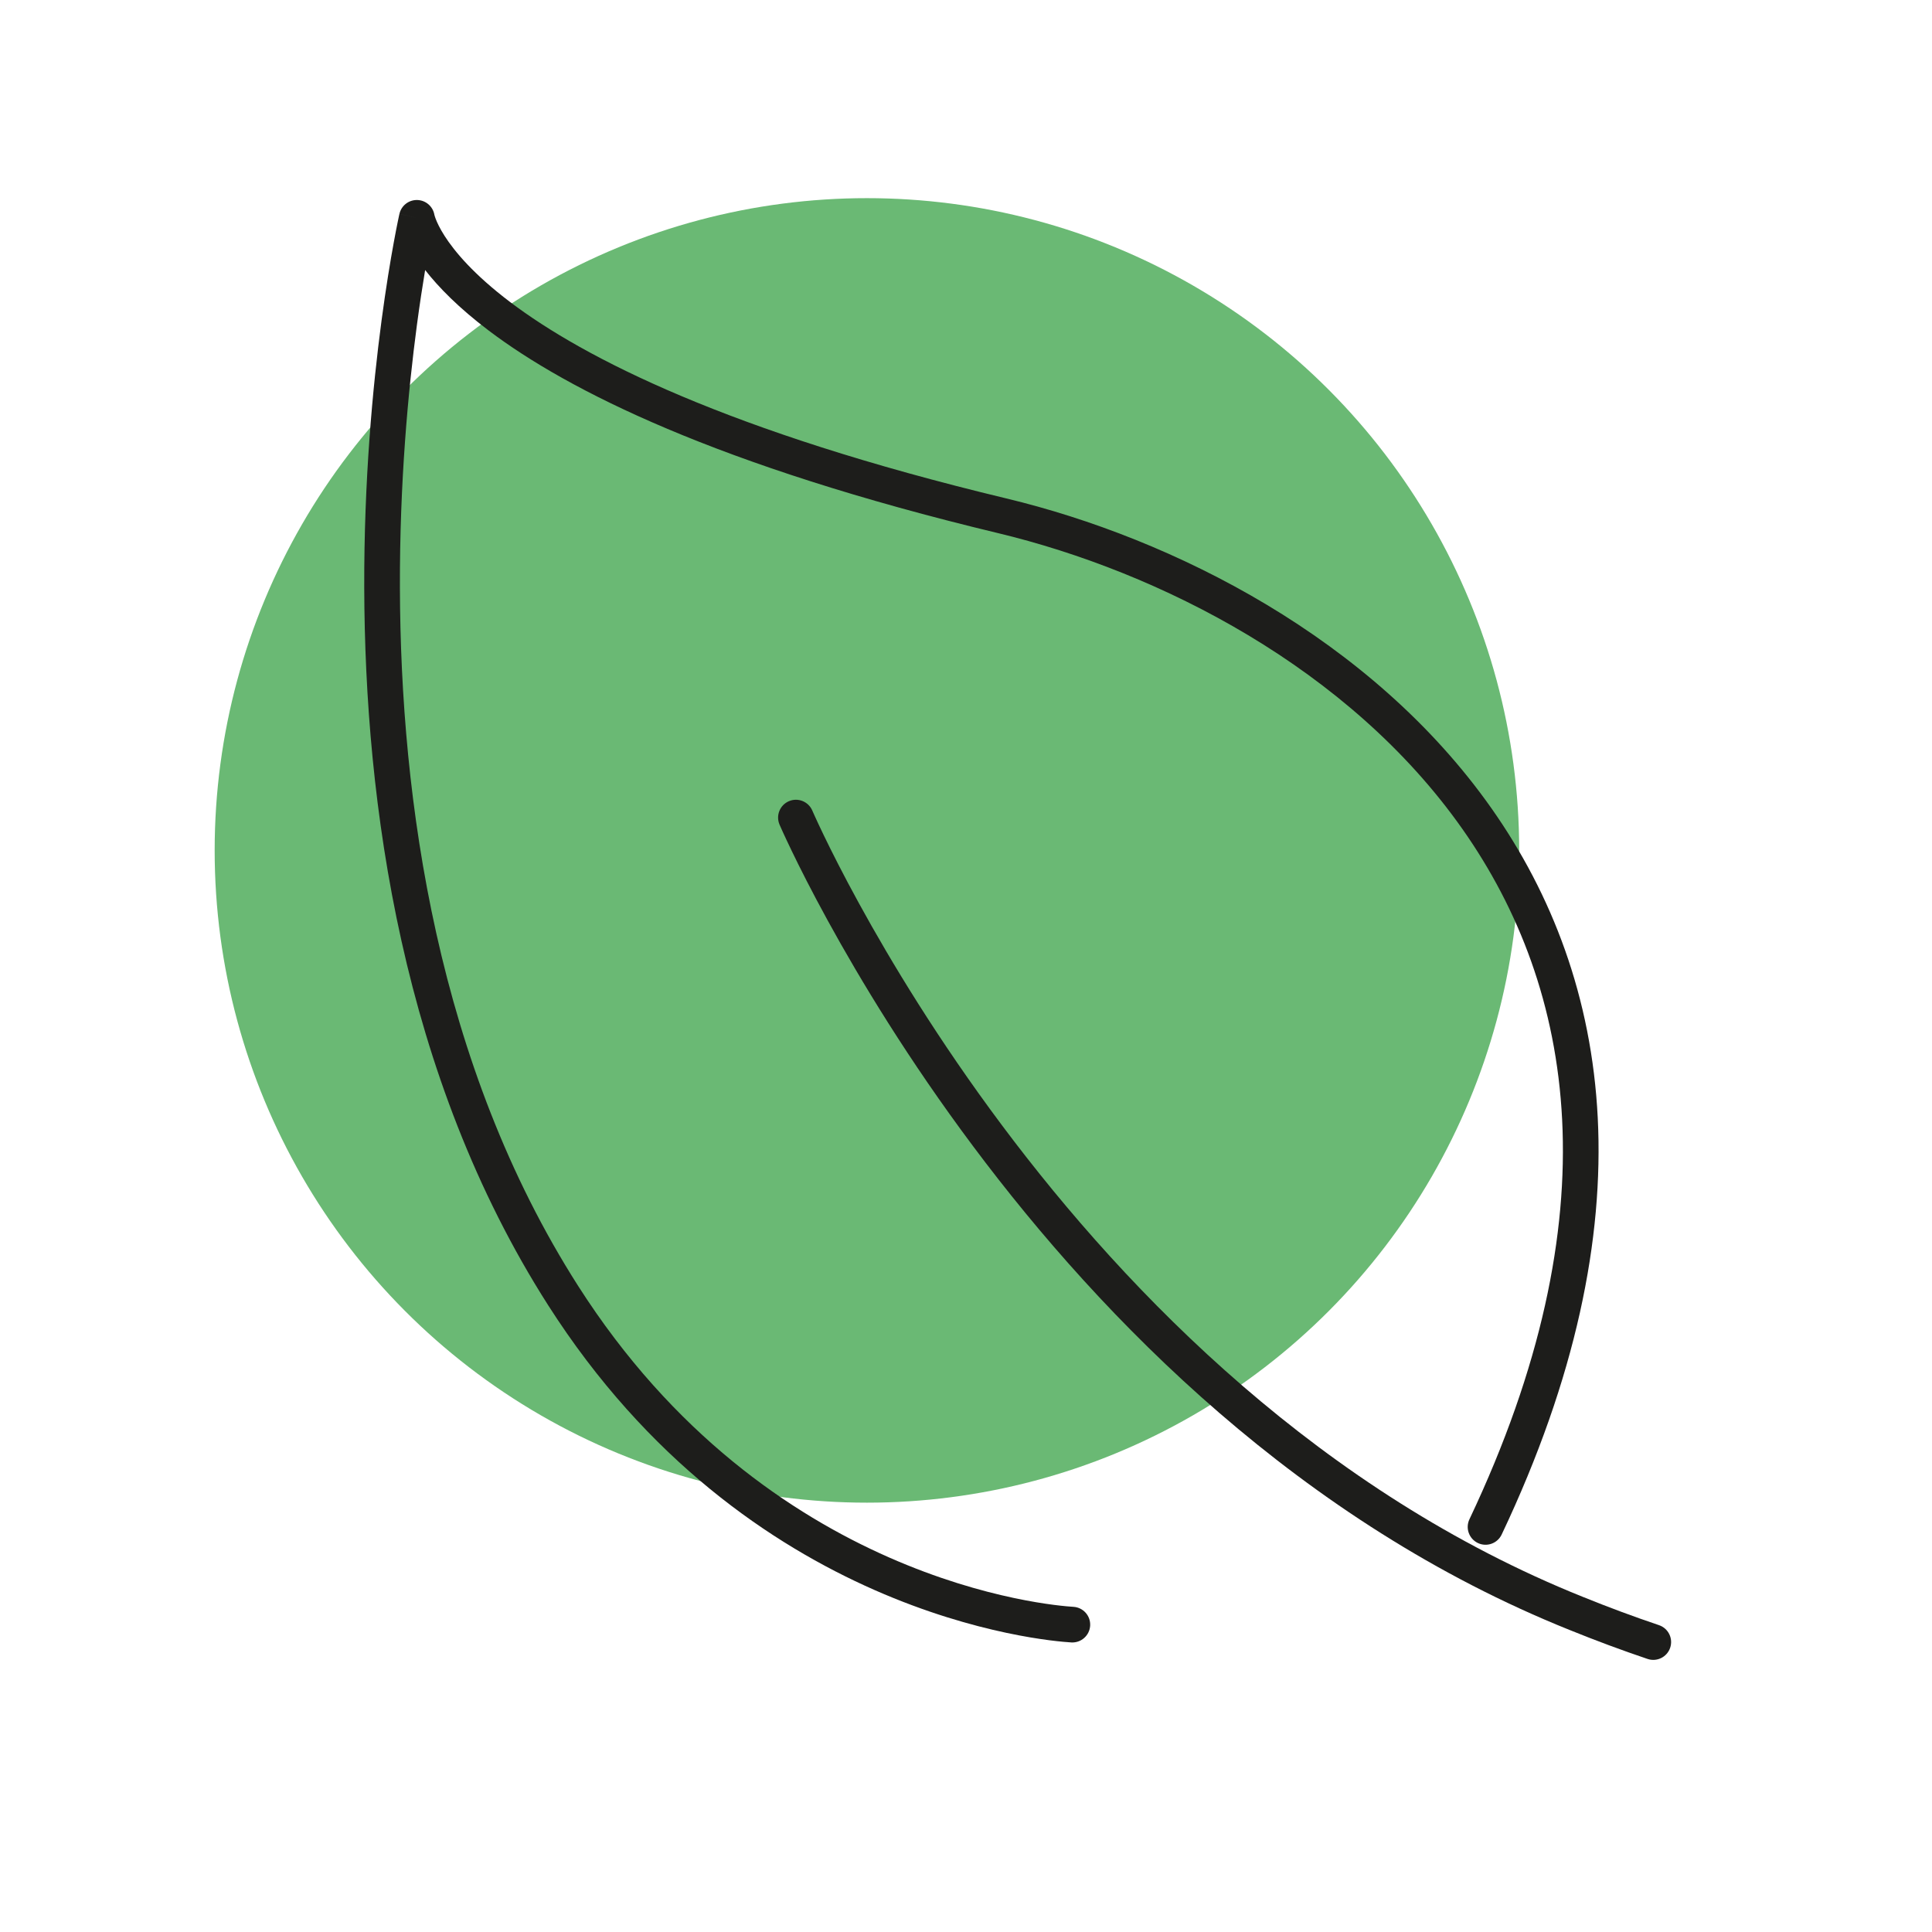
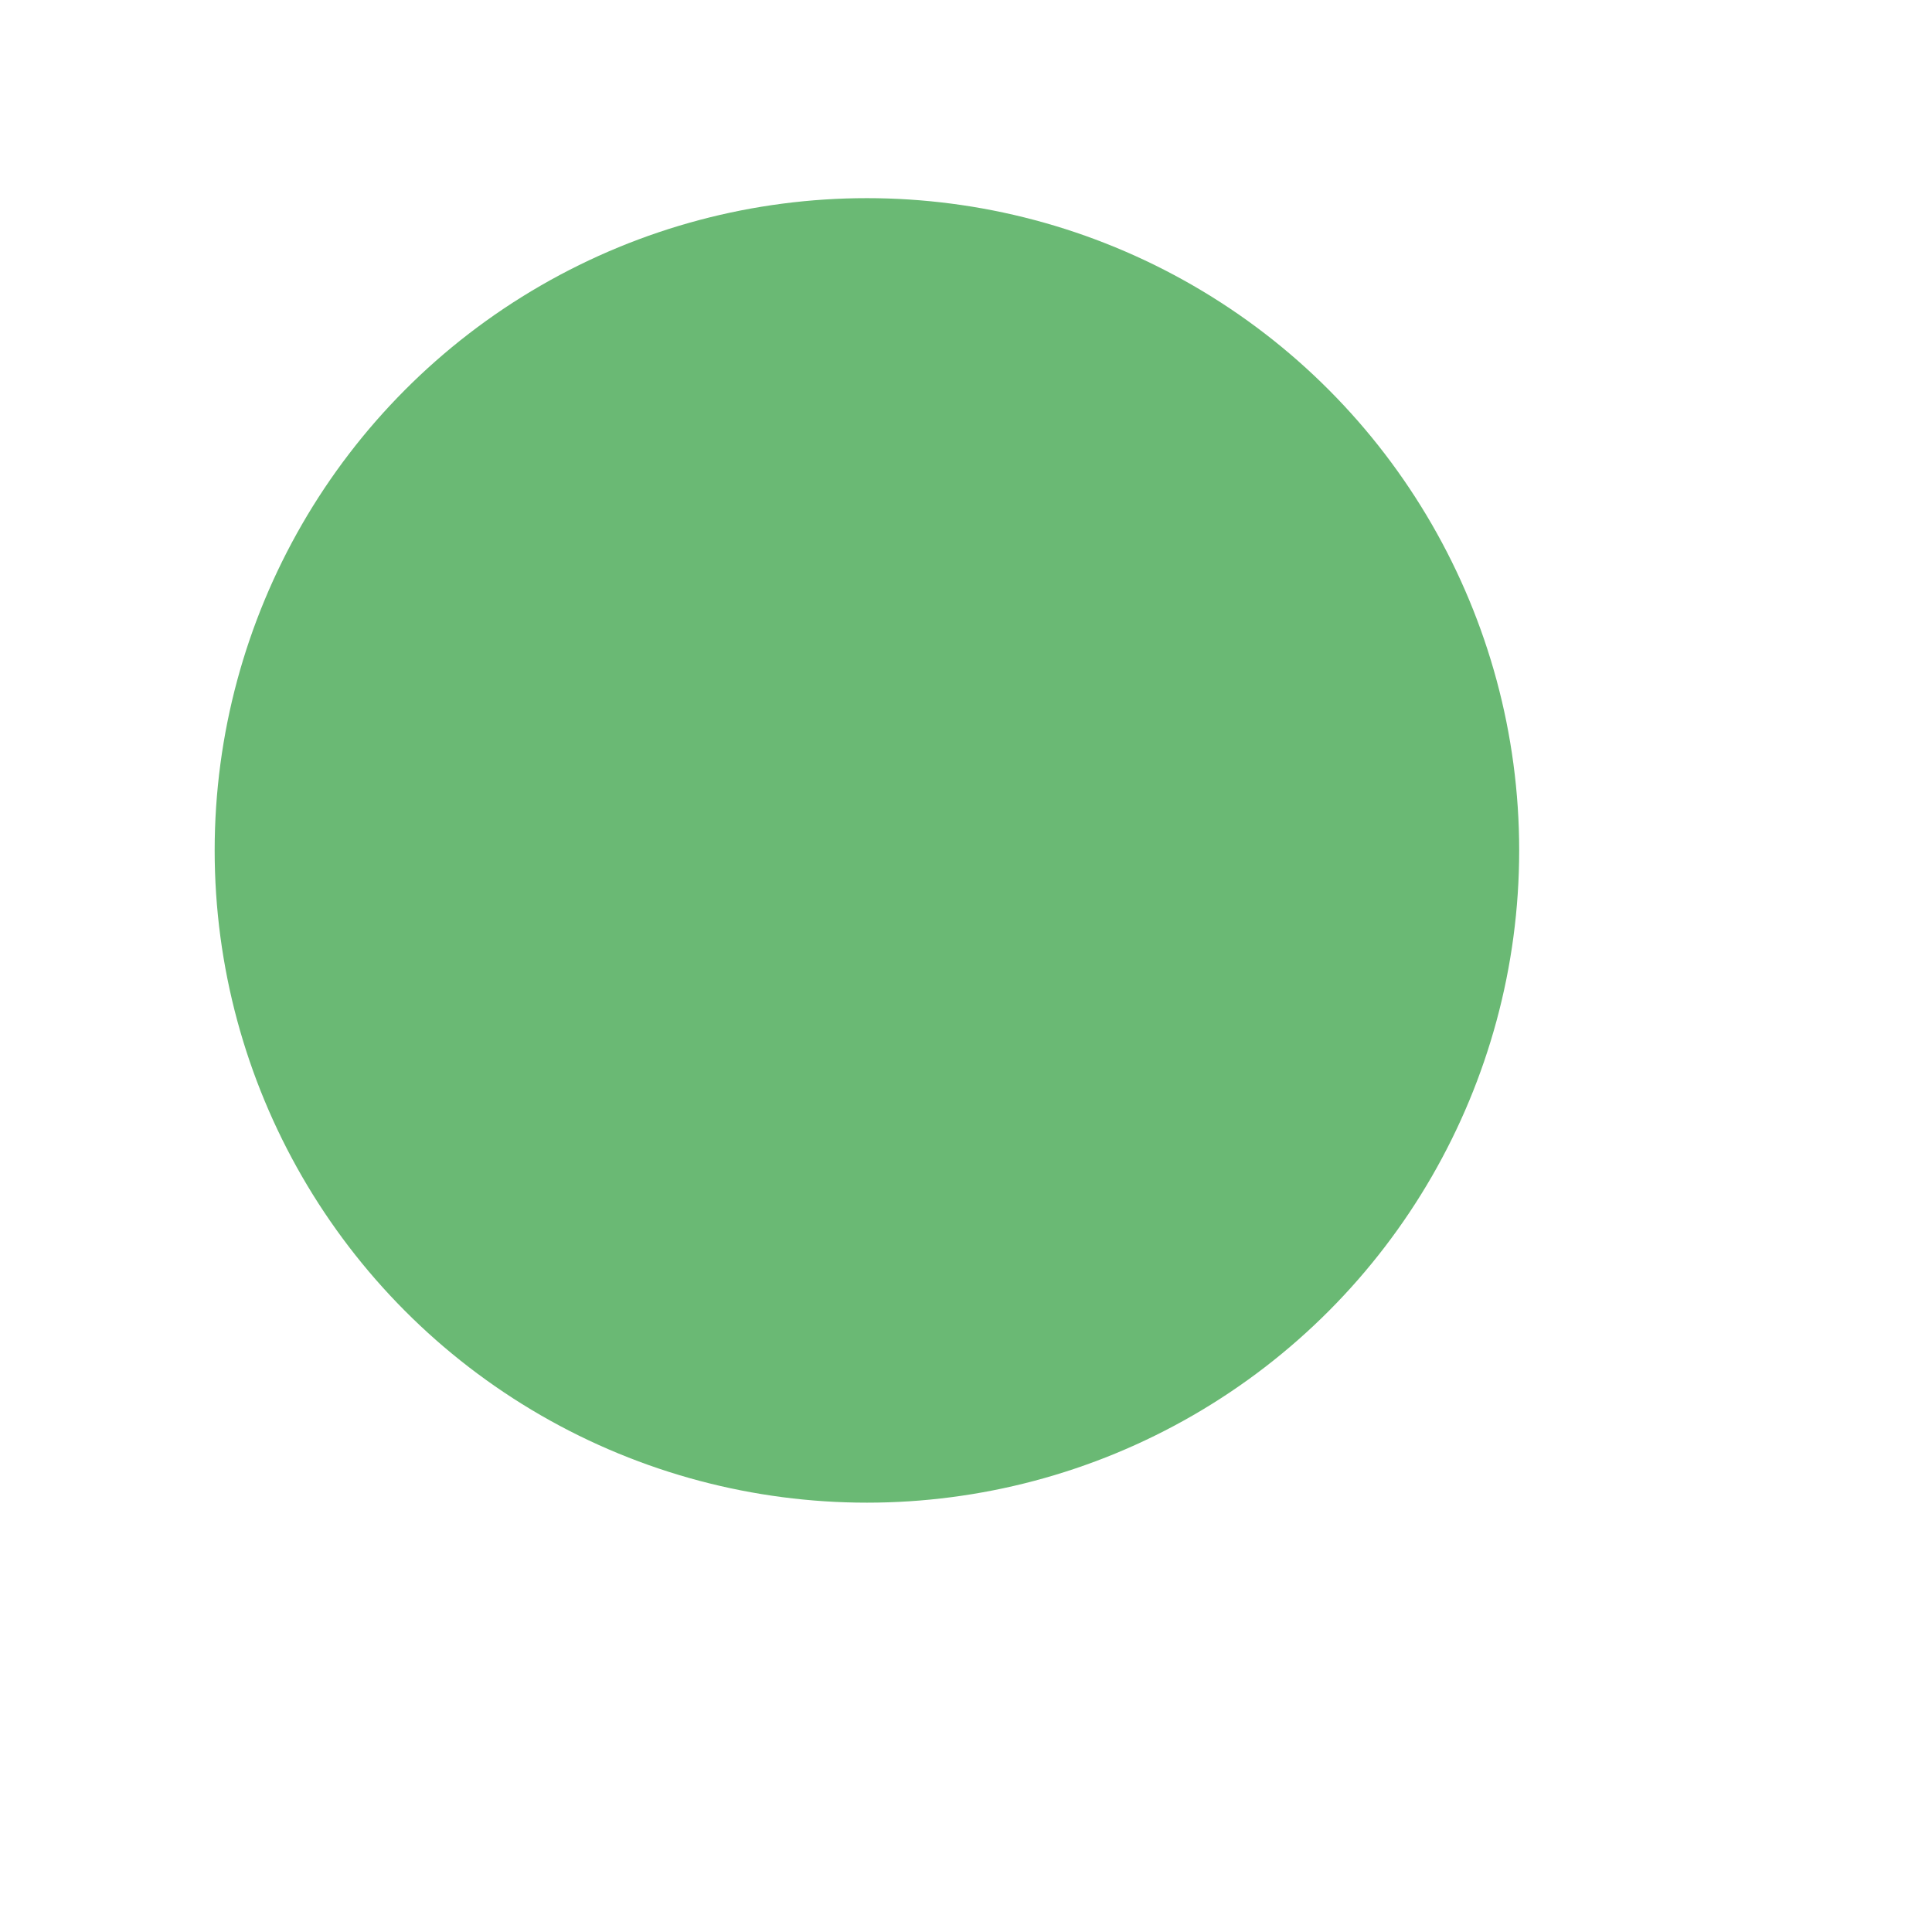
<svg xmlns="http://www.w3.org/2000/svg" width="117" height="117" viewBox="0 0 117 117" fill="none">
  <circle cx="52.5" cy="51.5" r="39.5" fill="#6AB974" />
  <g clip-path="url(#clip0_749_6003)">
-     <path fill-rule="evenodd" clip-rule="evenodd" d="M49.192 49.086C49.192 49.086 49.192 49.086 49.192 49.086L49.194 49.09L49.201 49.106C49.208 49.122 49.218 49.145 49.232 49.177C49.261 49.241 49.304 49.338 49.362 49.465C49.478 49.72 49.653 50.099 49.889 50.587C50.36 51.563 51.07 52.976 52.024 54.715C53.931 58.194 56.806 62.968 60.674 68.141C68.419 78.498 80.089 90.378 95.86 96.707L95.863 96.708C97.411 97.335 98.946 97.905 100.467 98.418C101.032 98.609 101.335 99.222 101.144 99.787C100.953 100.352 100.34 100.655 99.775 100.464C98.213 99.937 96.64 99.352 95.055 98.71C78.774 92.177 66.815 79.959 58.945 69.434C55.004 64.165 52.075 59.302 50.13 55.753C49.157 53.979 48.429 52.532 47.944 51.525C47.701 51.022 47.519 50.629 47.396 50.36C47.335 50.225 47.289 50.122 47.258 50.051C47.242 50.016 47.23 49.989 47.222 49.97L47.212 49.948L47.209 49.94C47.209 49.94 47.209 49.939 48.2 49.512L47.209 49.94C46.973 49.392 47.226 48.756 47.773 48.521C48.321 48.285 48.956 48.538 49.192 49.086Z" fill="#1D1D1B" />
-     <path fill-rule="evenodd" clip-rule="evenodd" d="M88.561 50.202C81.704 40.458 70.213 34.632 60.434 32.284L60.687 31.234L60.434 32.284C43.407 28.195 34.388 23.638 29.601 20.022C27.772 18.64 26.555 17.391 25.746 16.353C25.592 17.276 25.419 18.398 25.246 19.694C24.721 23.644 24.199 29.194 24.218 35.587C24.254 48.398 26.457 64.477 35.011 77.874L35.011 77.874C46.501 95.874 63.707 97.231 65.005 97.308C65.6 97.344 66.054 97.855 66.019 98.45C65.983 99.045 65.472 99.499 64.877 99.464C63.305 99.371 45.231 97.9 33.191 79.036C24.322 65.145 22.095 48.592 22.058 35.594C22.04 29.082 22.57 23.433 23.106 19.409C23.374 17.397 23.643 15.789 23.846 14.682C23.947 14.128 24.032 13.7 24.092 13.408C24.122 13.262 24.146 13.15 24.162 13.074C24.171 13.036 24.177 13.007 24.181 12.987L24.186 12.963L24.188 12.957L24.188 12.955C24.189 12.955 24.189 12.954 25.242 13.192L24.189 12.954C24.303 12.448 24.76 12.095 25.278 12.113C25.788 12.13 26.216 12.502 26.305 13.003C26.306 13.007 26.308 13.016 26.312 13.03C26.322 13.069 26.343 13.143 26.384 13.251C26.466 13.466 26.625 13.818 26.923 14.285C27.519 15.217 28.678 16.617 30.903 18.299C35.364 21.669 44.068 26.133 60.939 30.184C71.045 32.611 83.075 38.654 90.327 48.959C97.638 59.349 99.963 73.886 90.939 92.931C90.683 93.47 90.04 93.7 89.501 93.445C88.962 93.189 88.732 92.546 88.987 92.007C97.73 73.555 95.359 59.862 88.561 50.202Z" fill="#1D1D1B" />
-   </g>
+     </g>
  <defs>
    <clipPath id="clip0_749_6003">
      <rect width="117" height="117" fill="white" />
    </clipPath>
  </defs>
</svg>